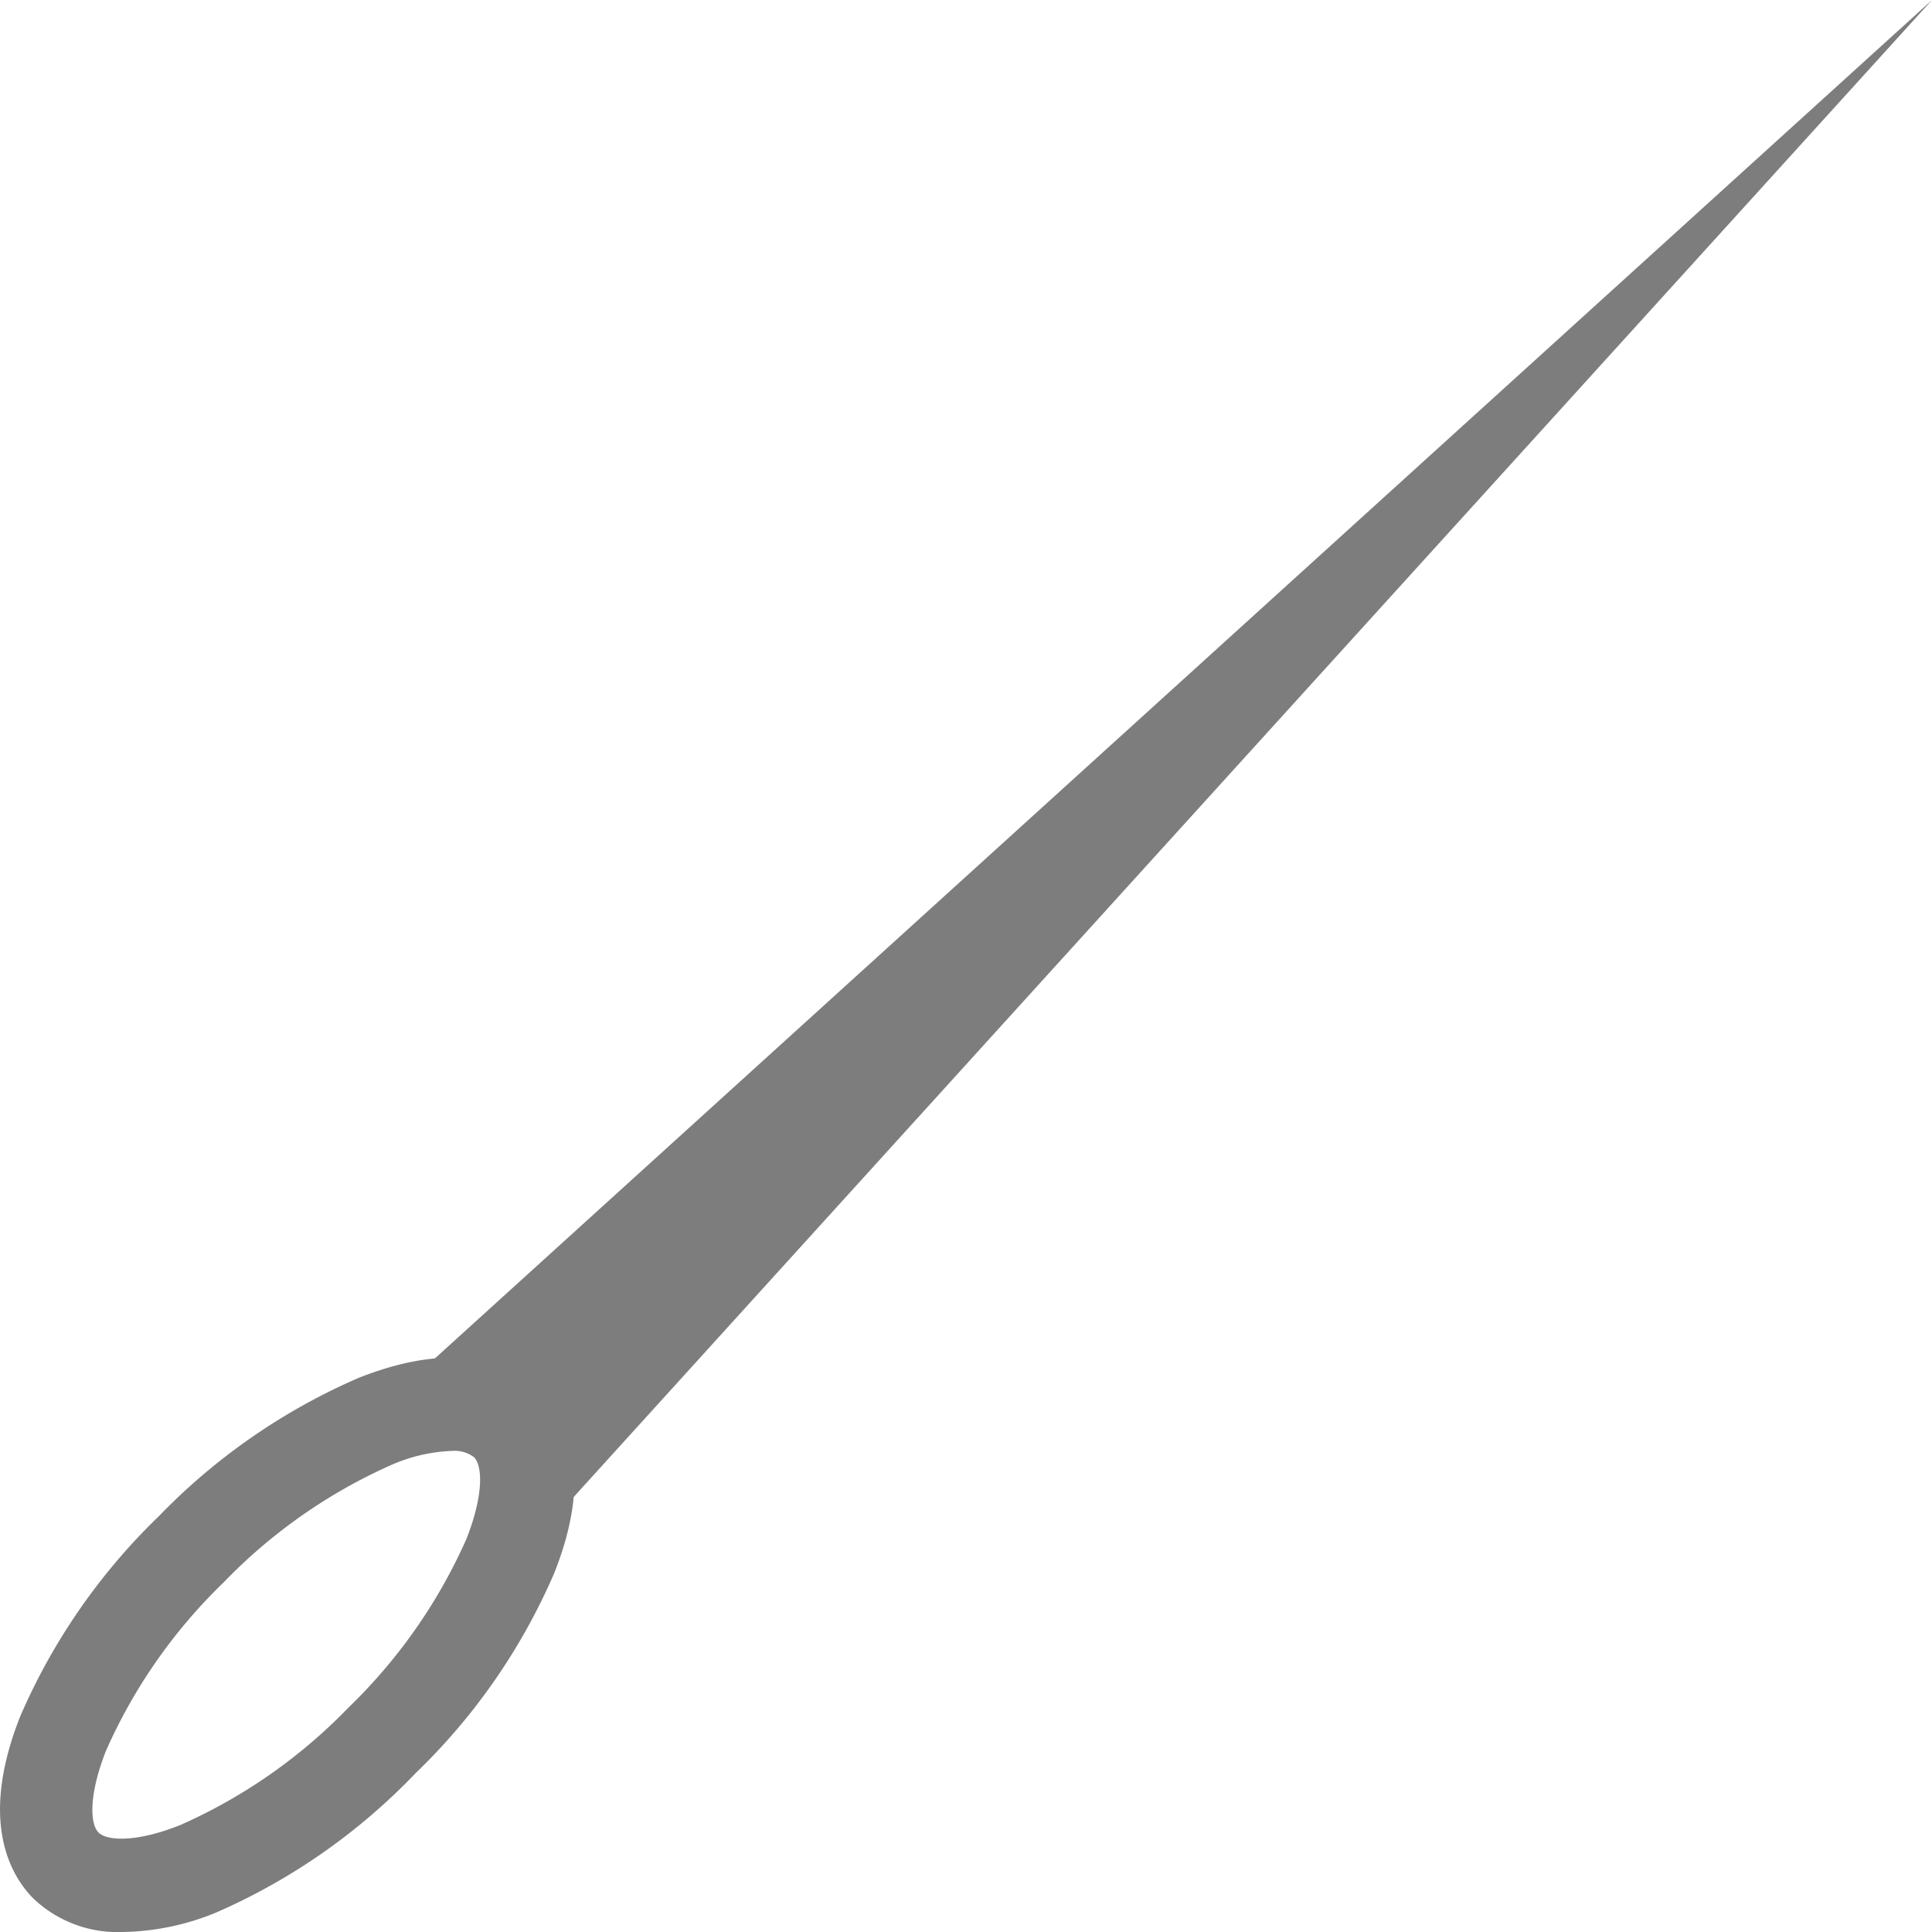
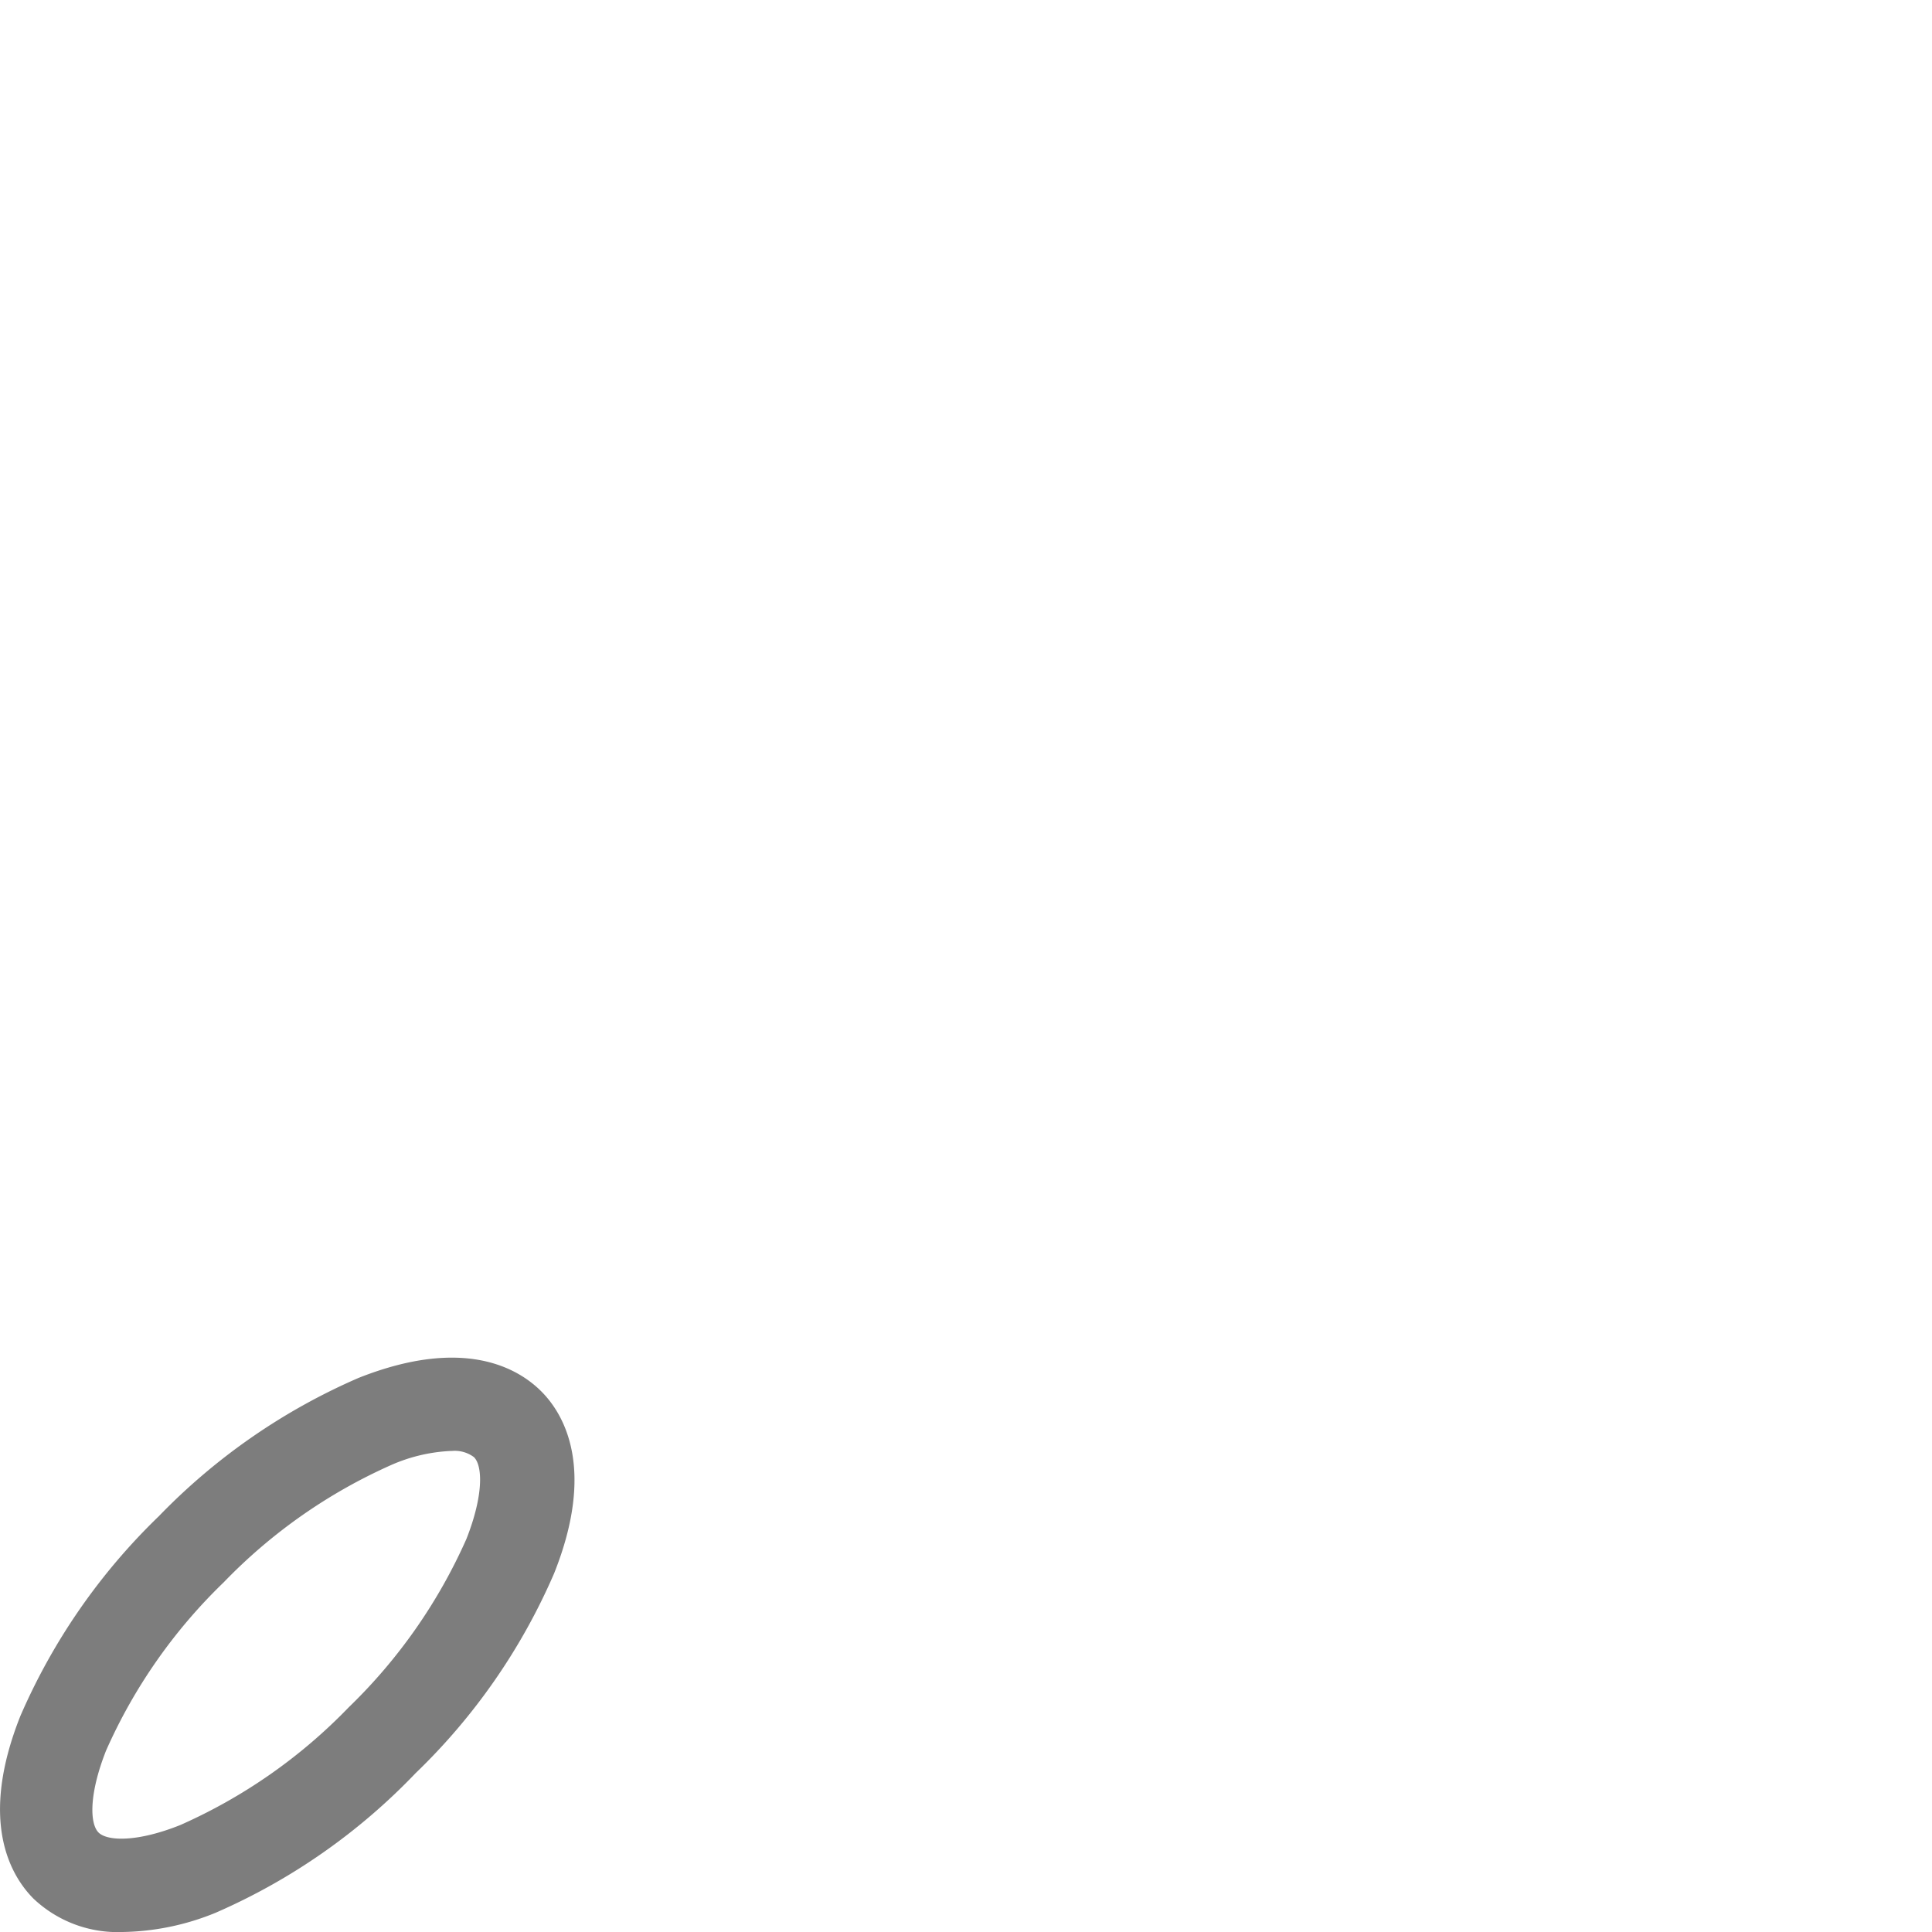
<svg xmlns="http://www.w3.org/2000/svg" id="Layer_1" data-name="Layer 1" viewBox="0 0 100 100">
  <defs>
    <style>.cls-1{fill:#7d7d7d;}</style>
  </defs>
  <title>needle</title>
  <path class="cls-1" d="M6.35,100a6.33,6.33,0,0,1-4.62-1.73c-1.18-1.19-2.84-4-.68-9.44A32.08,32.08,0,0,1,8.22,78.48a32.16,32.16,0,0,1,10.34-7.16c5.45-2.16,8.25-.5,9.44.68s2.85,4,.68,9.44a31.89,31.89,0,0,1-7.17,10.34A31.94,31.94,0,0,1,11.17,99,13.18,13.18,0,0,1,6.35,100Zm17-24.9a8.64,8.64,0,0,0-3.06.71,27.65,27.65,0,0,0-8.71,6.09,27.65,27.65,0,0,0-6.09,8.71c-.9,2.28-.84,3.79-.39,4.24s2,.51,4.24-.39a27.65,27.65,0,0,0,8.71-6.09,27.76,27.76,0,0,0,6.09-8.71c.9-2.28.84-3.8.39-4.24h0A1.66,1.66,0,0,0,23.4,75.1Z" />
-   <polygon class="cls-1" points="21.52 71.21 100 0 28.79 78.48 21.52 71.21" />
</svg>